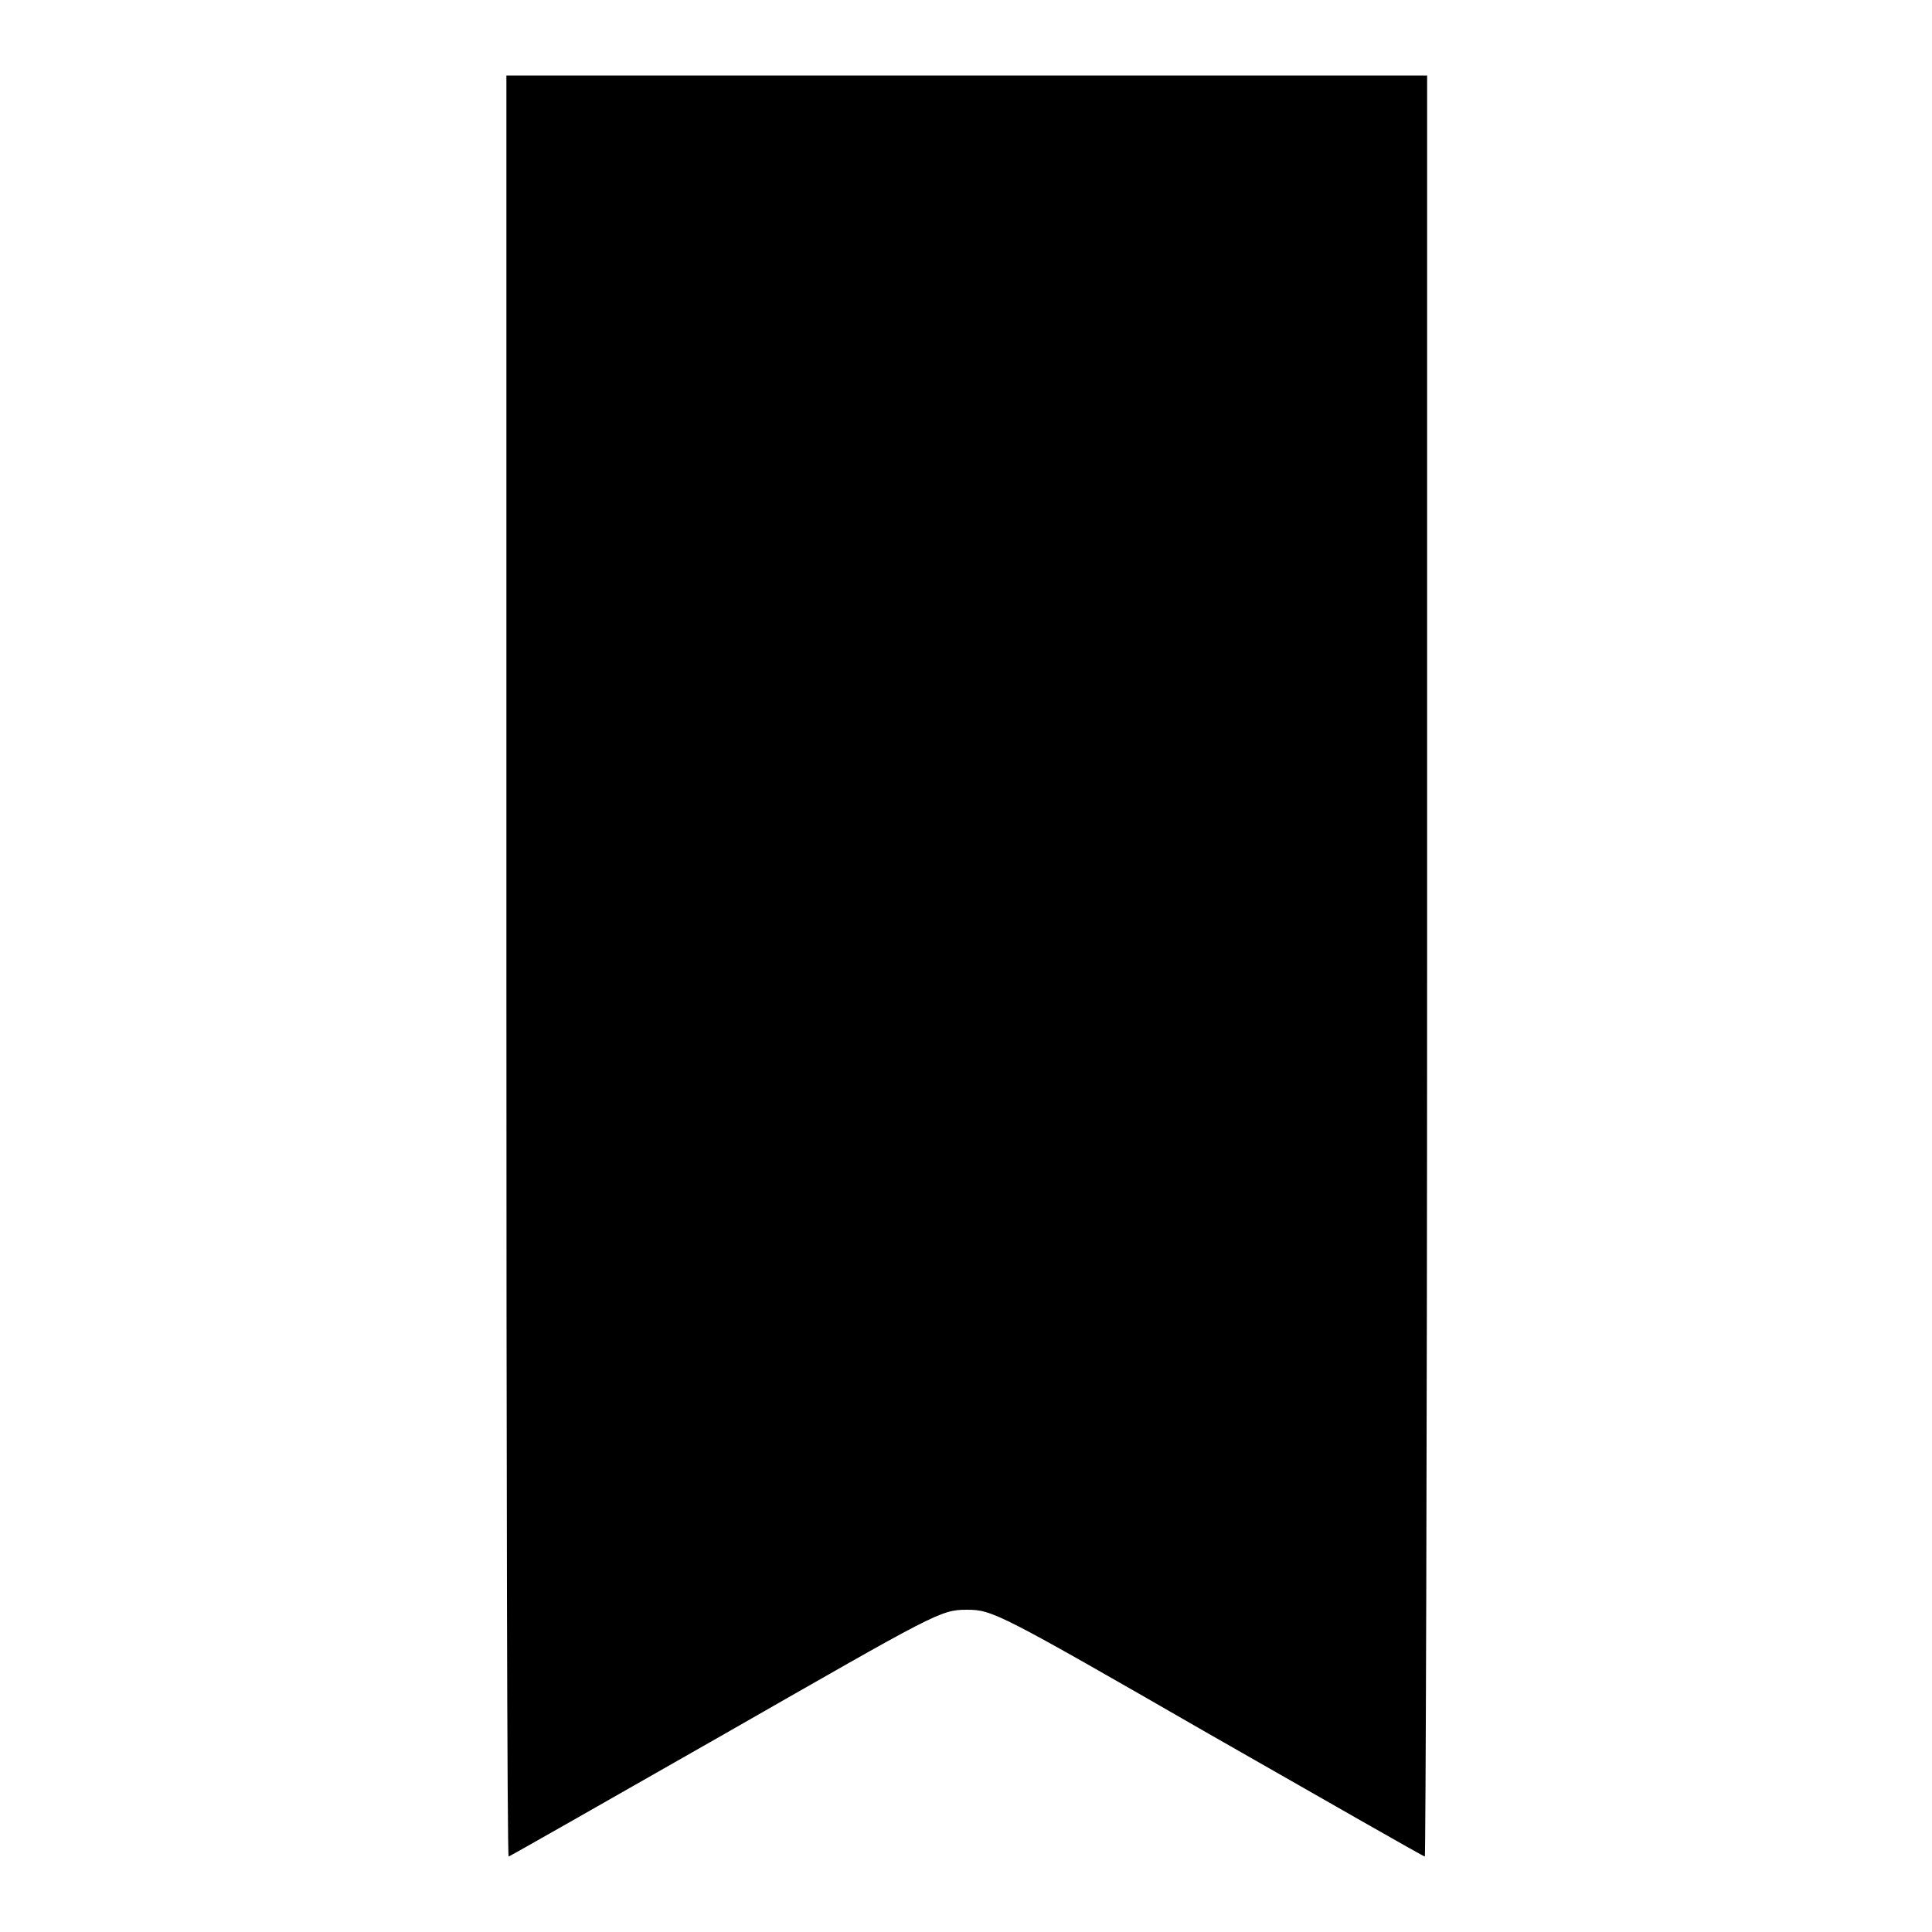
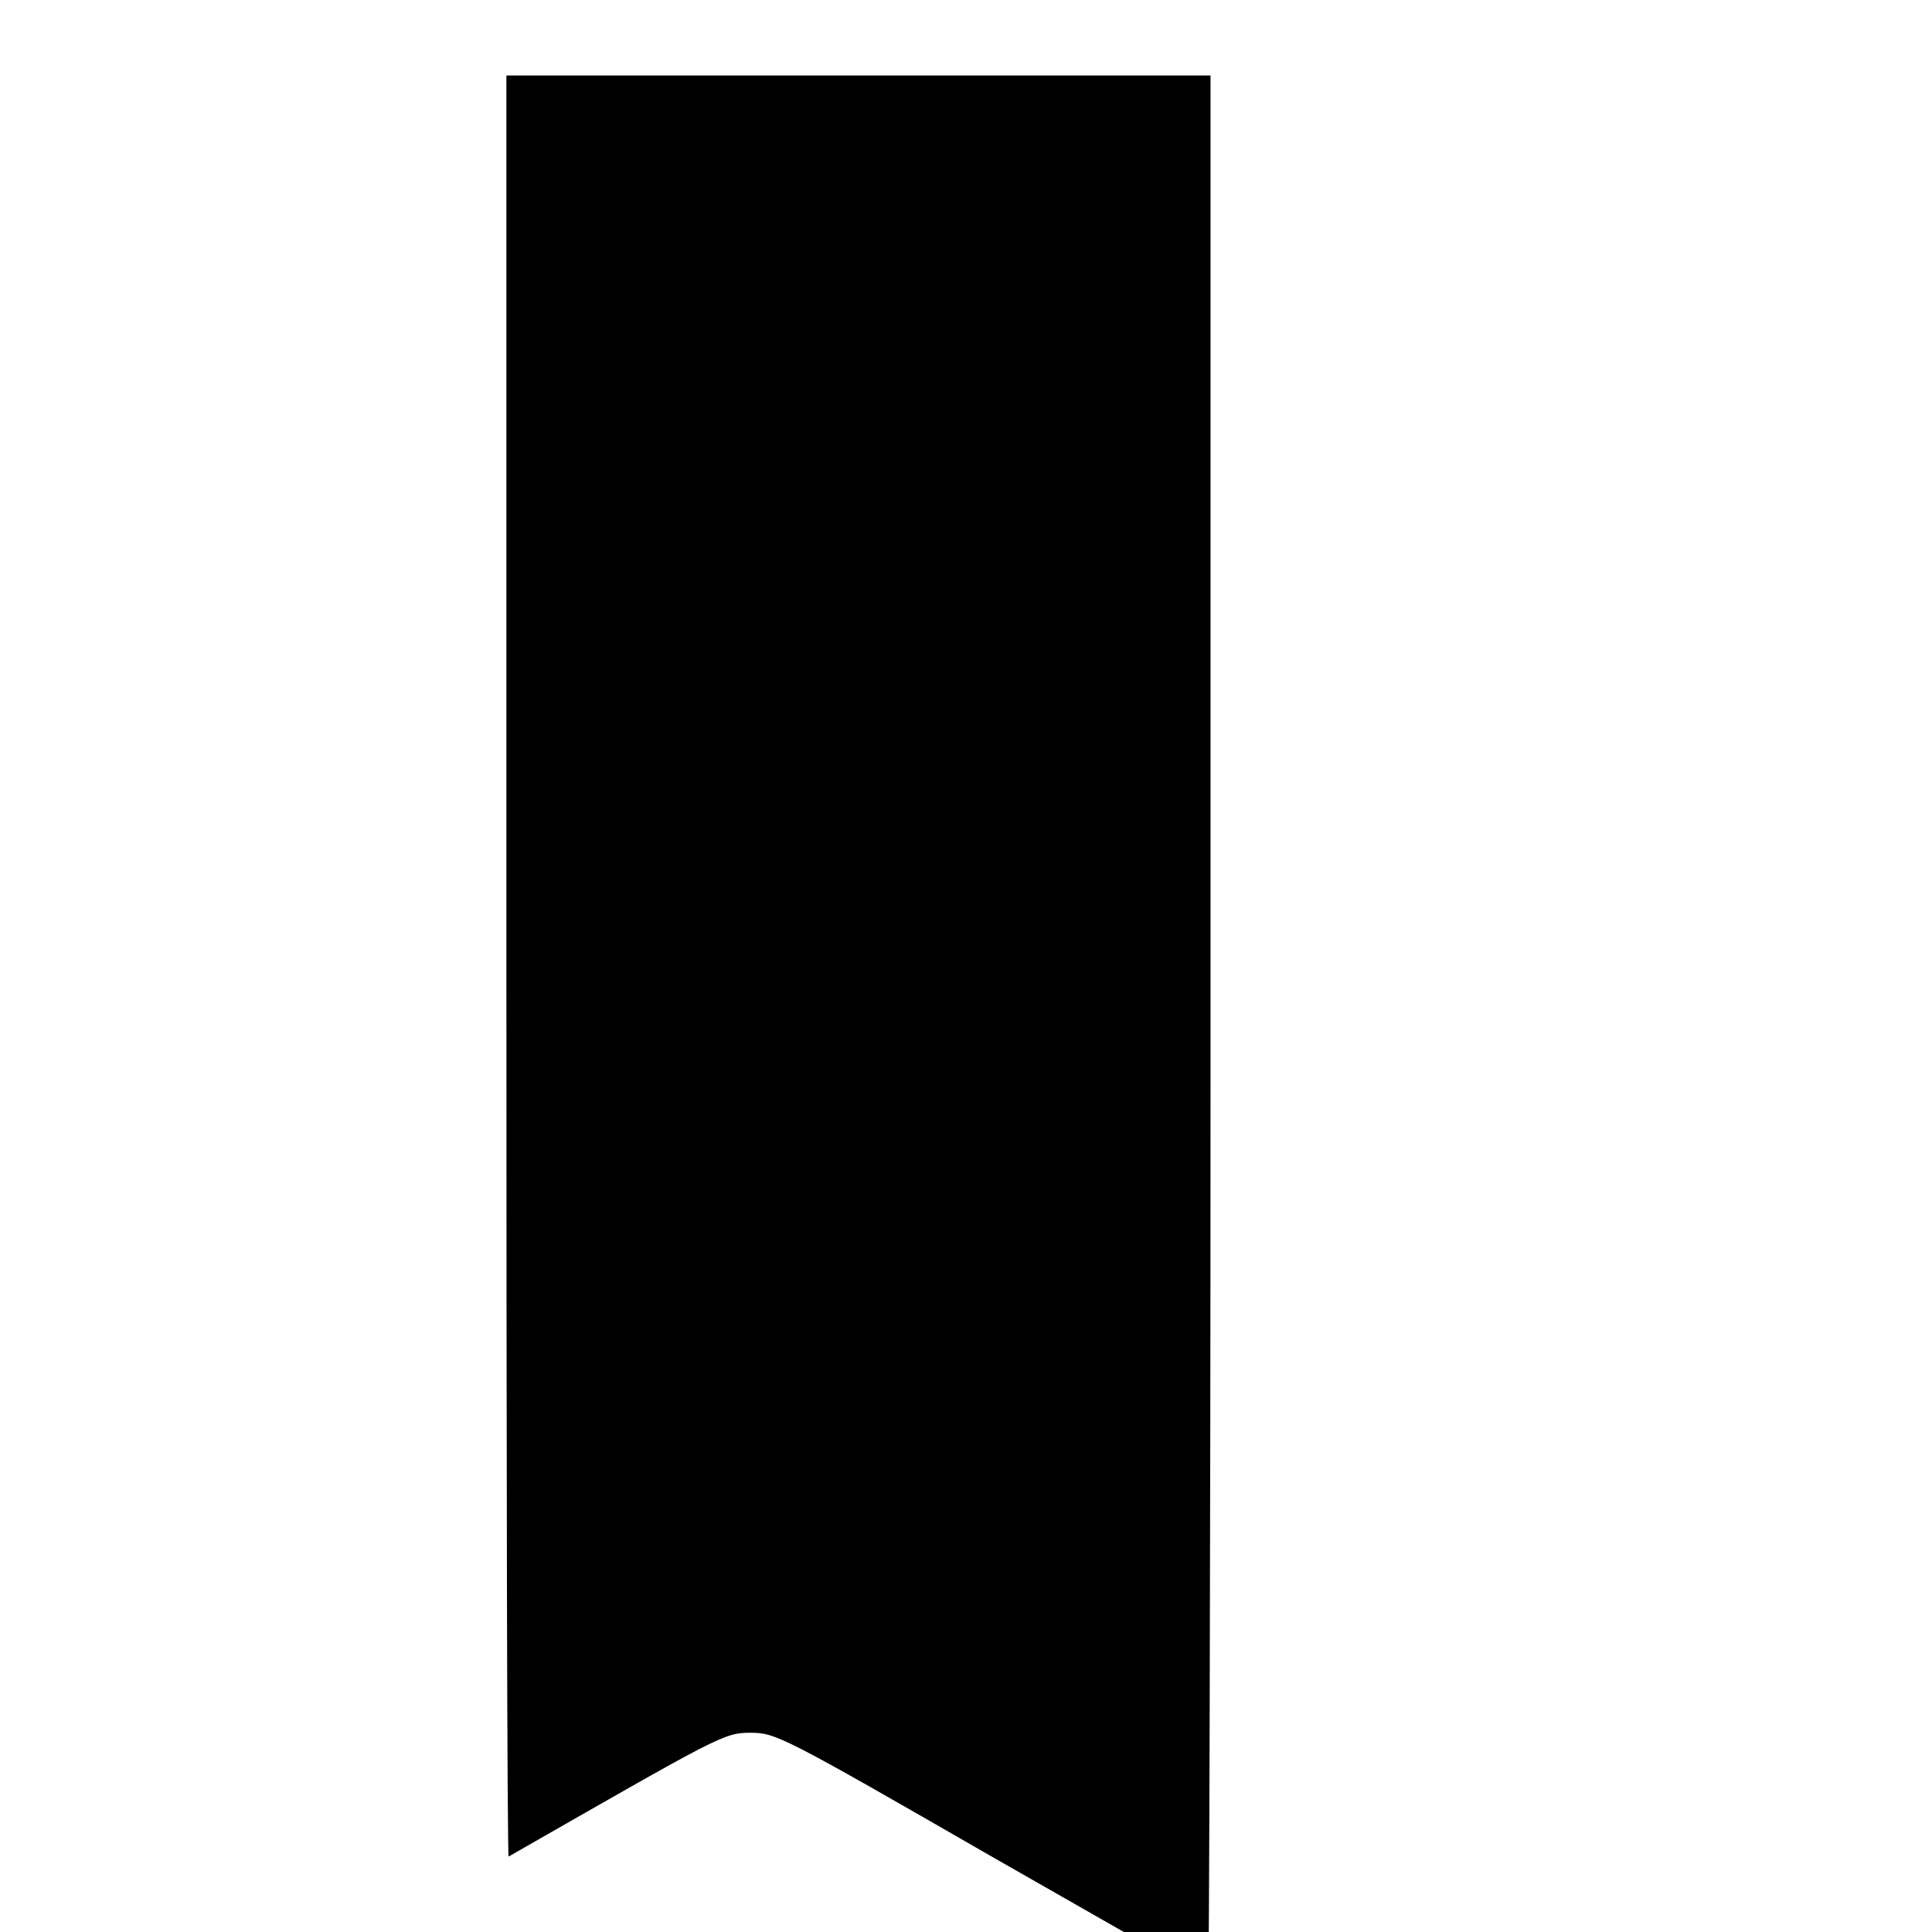
<svg xmlns="http://www.w3.org/2000/svg" version="1.1" x="0px" y="0px" viewBox="0 0 256 256" enable-background="new 0 0 256 256" xml:space="preserve">
  <g>
    <g>
      <g>
-         <path fill="#000000" d="M67.1,128c0,64.9,0.1,118,0.3,118c0.1,0,13.1-7.4,28.7-16.3c27.8-15.9,28.5-16.4,32-16.4c3.4,0,4.2,0.4,32,16.4c15.6,8.9,28.5,16.3,28.7,16.3c0.1,0,0.3-53.1,0.3-118V10H128H67.1V128z" />
+         <path fill="#000000" d="M67.1,128c0,64.9,0.1,118,0.3,118c27.8-15.9,28.5-16.4,32-16.4c3.4,0,4.2,0.4,32,16.4c15.6,8.9,28.5,16.3,28.7,16.3c0.1,0,0.3-53.1,0.3-118V10H128H67.1V128z" />
      </g>
    </g>
  </g>
</svg>